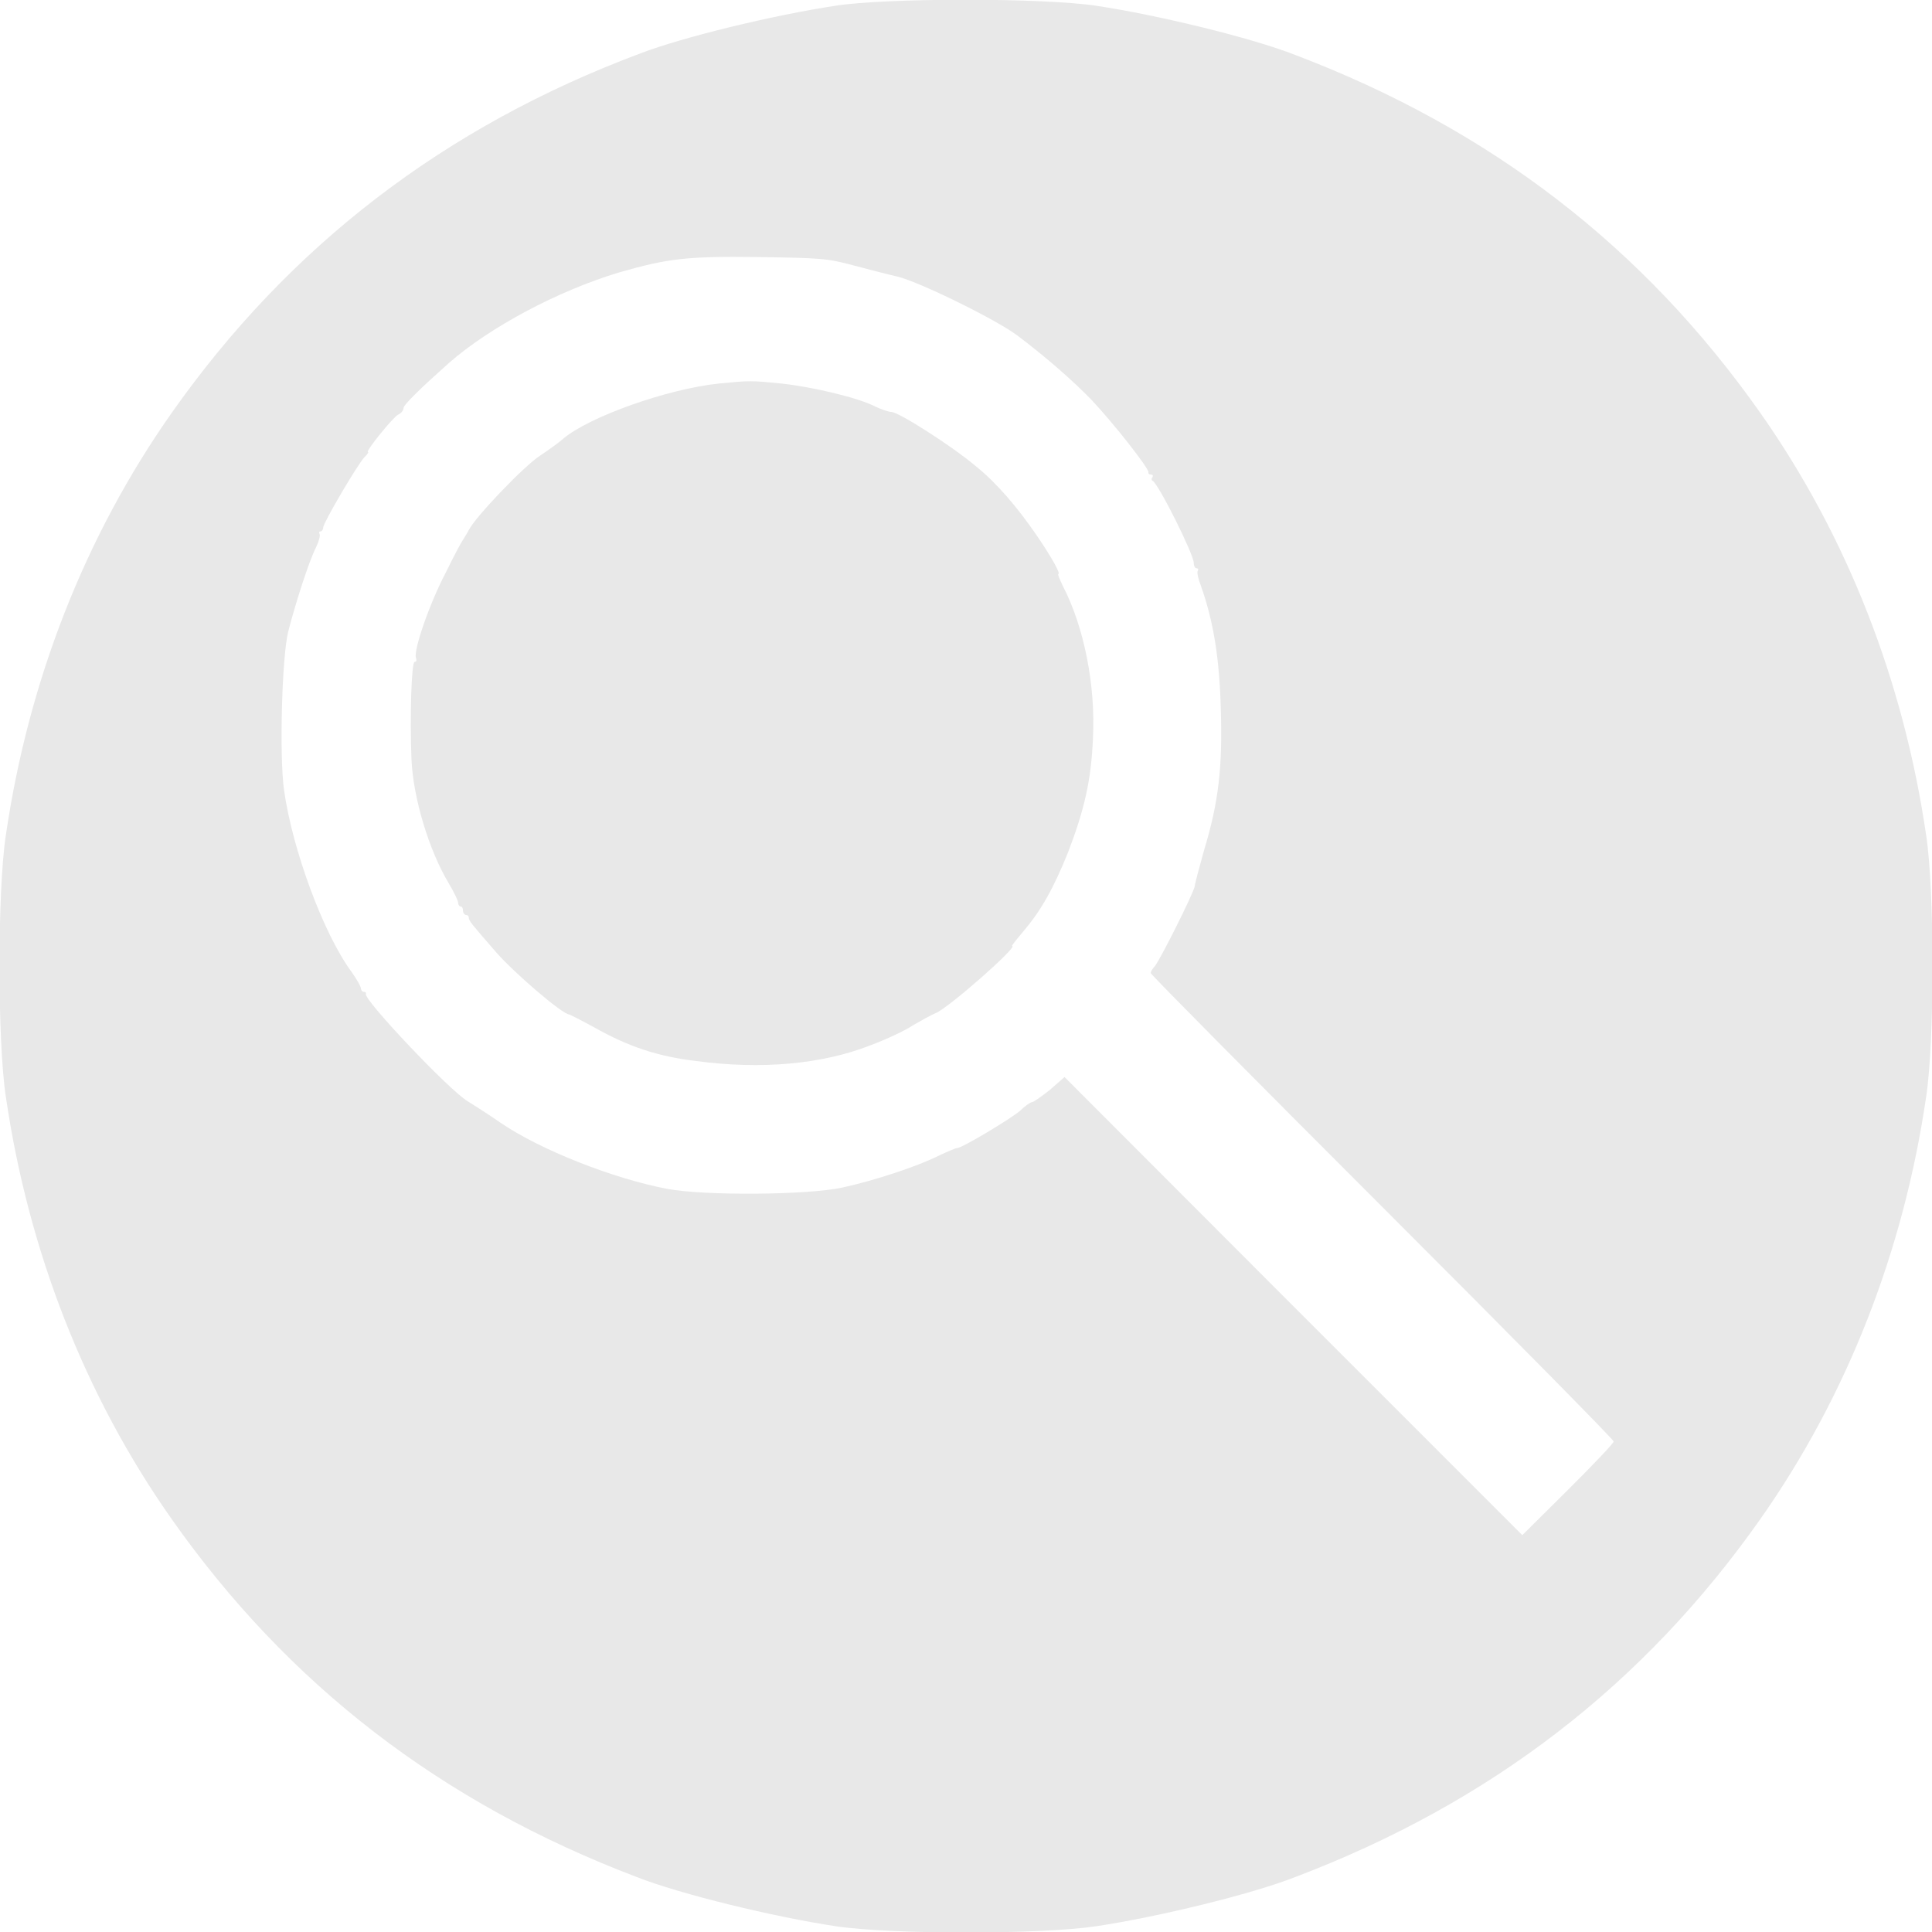
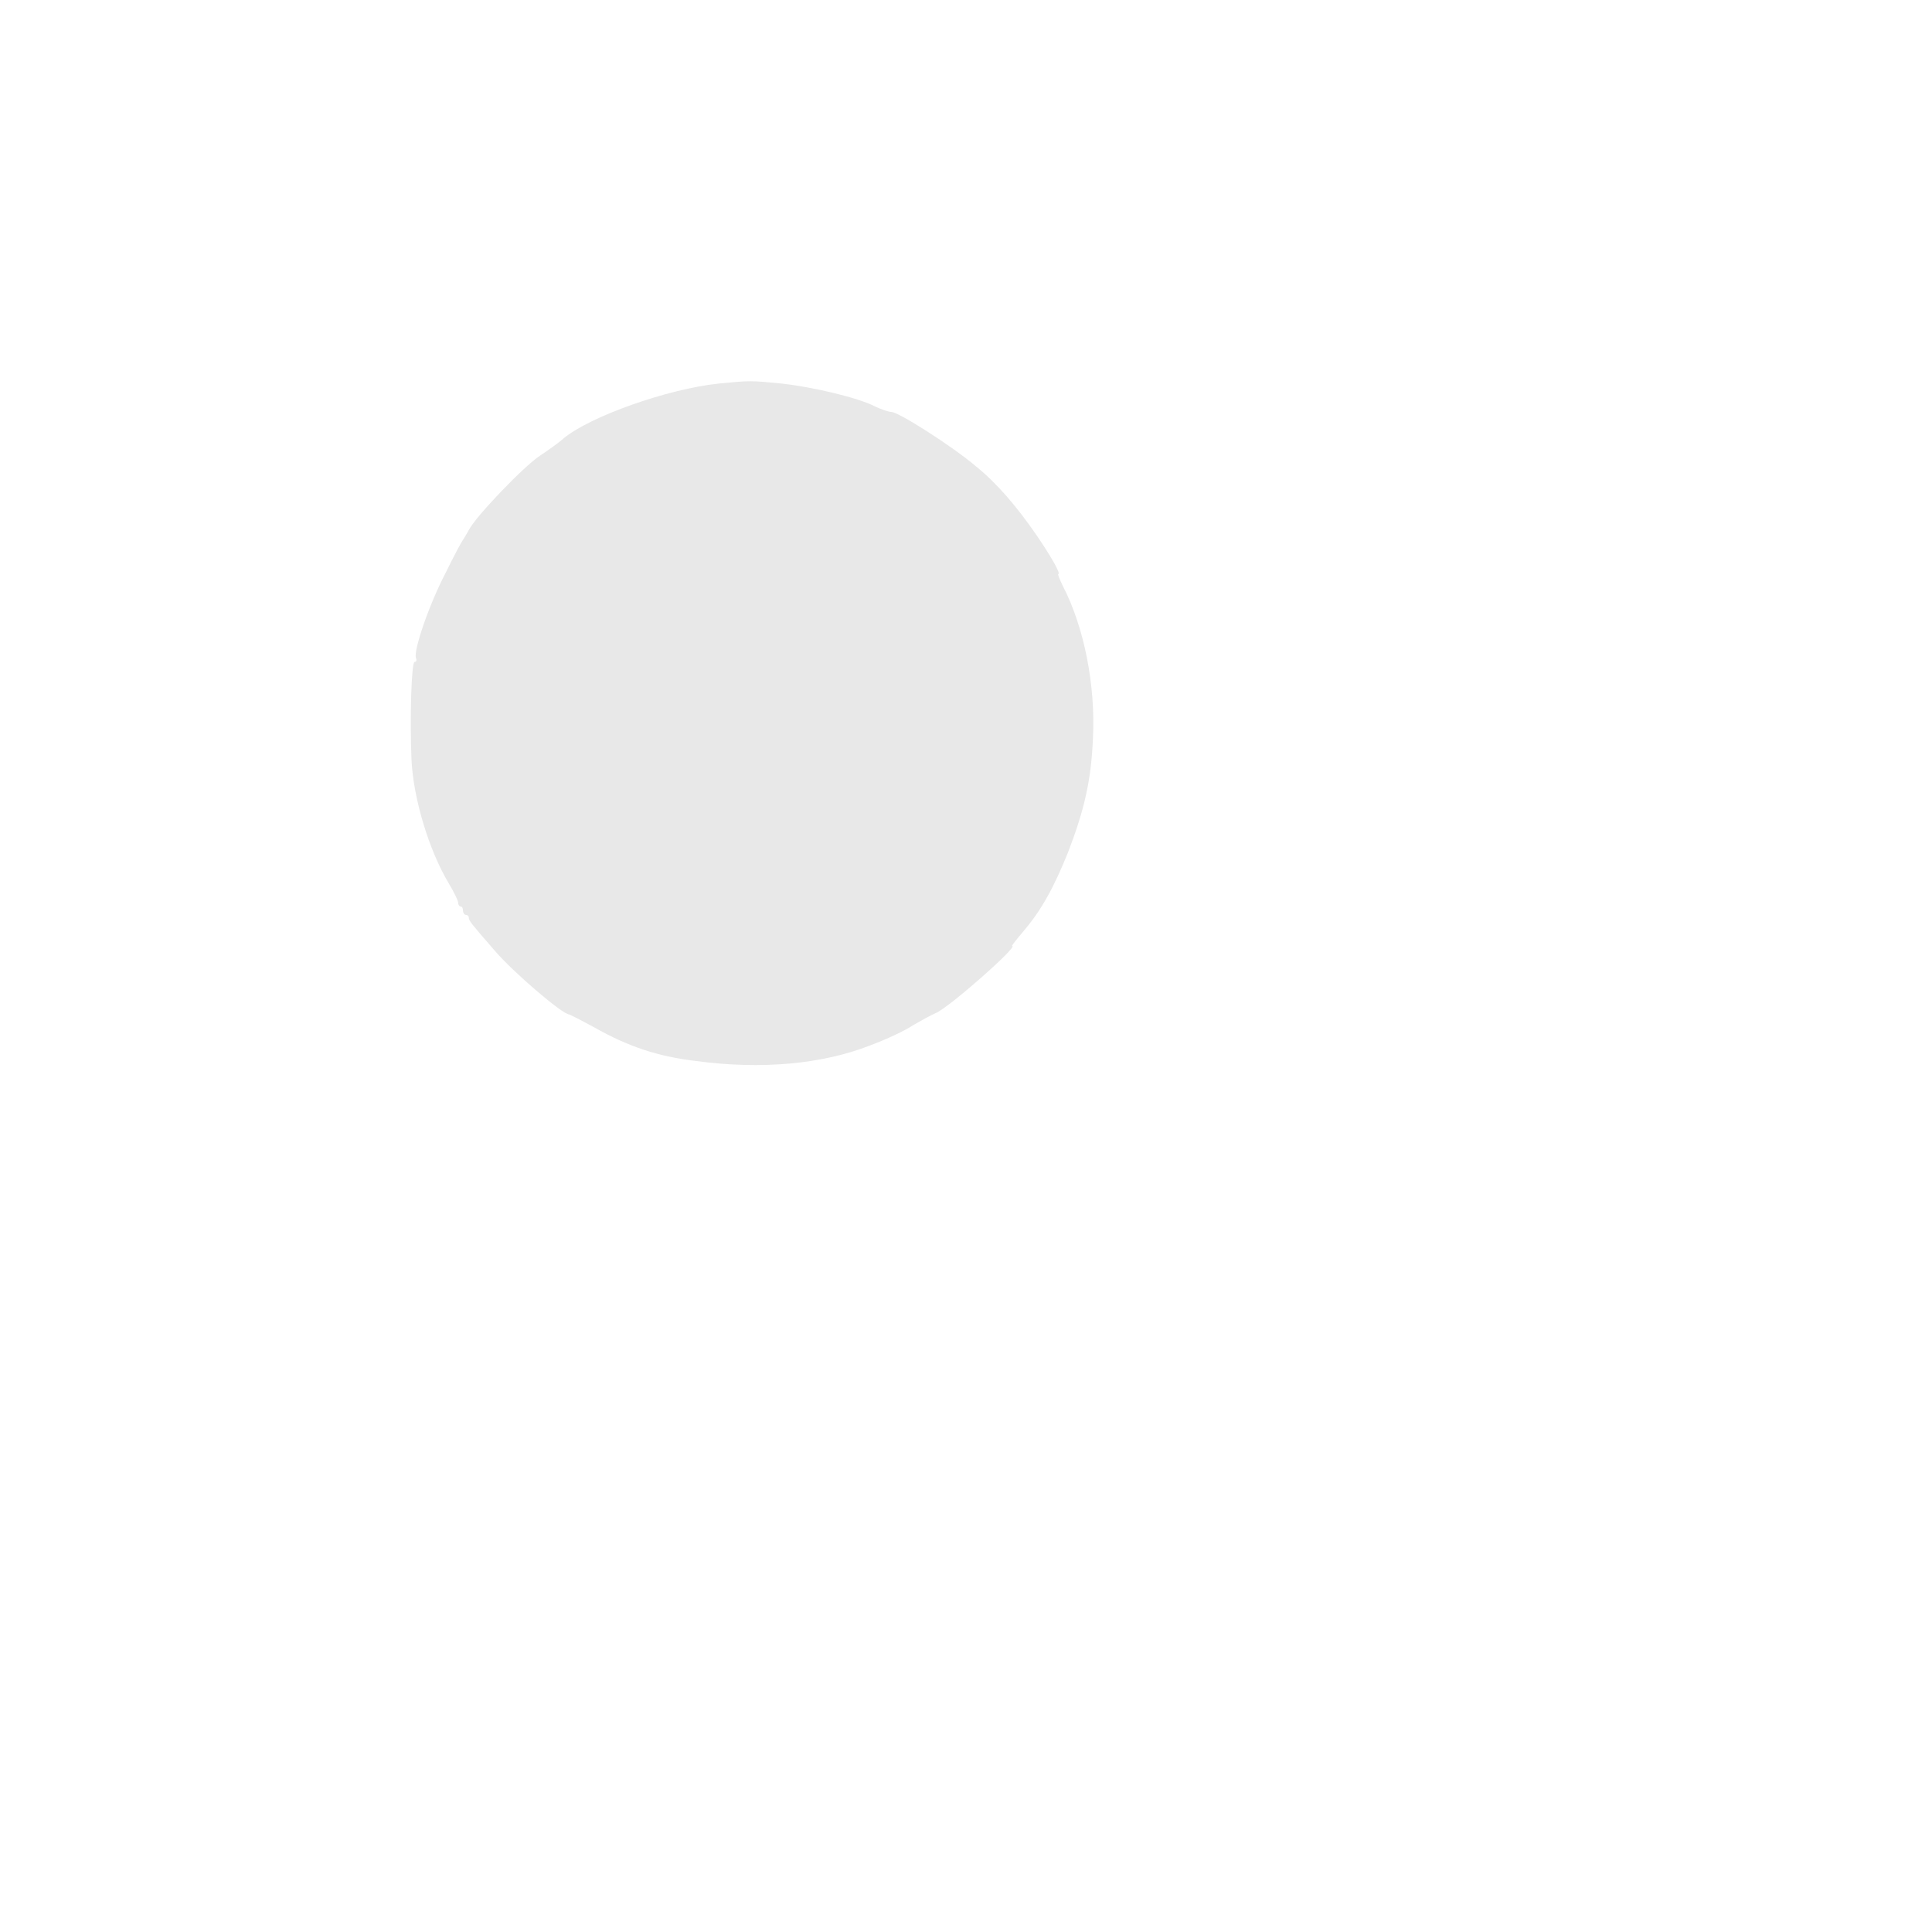
<svg xmlns="http://www.w3.org/2000/svg" width="17px" height="17px" viewBox="0 0 17 17" version="1.1">
  <g id="surface1">
-     <path style=" stroke:none;fill-rule:nonzero;fill:#e8e8e8;fill-opacity:1;" d="M 7.348 0.051 C 6.809 0.133 6.016 0.324 5.637 0.469 C 3.914 1.113 2.543 2.164 1.508 3.637 C 0.75 4.715 0.25 5.988 0.051 7.352 C -0.023 7.84 -0.023 9.16 0.051 9.648 C 0.25 11.012 0.75 12.285 1.508 13.363 C 2.535 14.824 3.883 15.863 5.602 16.516 C 5.988 16.668 6.809 16.867 7.352 16.949 C 7.844 17.023 9.156 17.023 9.648 16.949 C 10.191 16.867 11.012 16.668 11.398 16.516 C 13.117 15.863 14.465 14.824 15.492 13.363 C 16.25 12.285 16.75 11.012 16.949 9.648 C 17.023 9.16 17.023 7.84 16.949 7.352 C 16.75 5.988 16.25 4.715 15.492 3.637 C 14.465 2.176 13.117 1.137 11.398 0.484 C 11.012 0.332 10.191 0.133 9.648 0.051 C 9.184 -0.02 7.797 -0.02 7.348 0.051 Z M 7.512 2.336 C 7.648 2.371 7.824 2.418 7.898 2.434 C 8.09 2.48 8.773 2.816 8.953 2.953 C 9.211 3.148 9.434 3.344 9.602 3.516 C 9.801 3.727 10.113 4.125 10.105 4.156 C 10.102 4.168 10.113 4.176 10.129 4.176 C 10.141 4.176 10.148 4.184 10.141 4.199 C 10.129 4.211 10.133 4.227 10.141 4.23 C 10.191 4.25 10.508 4.887 10.504 4.953 C 10.504 4.98 10.516 5 10.527 5 C 10.543 5 10.547 5.012 10.539 5.023 C 10.531 5.035 10.543 5.094 10.566 5.152 C 10.676 5.461 10.73 5.785 10.742 6.238 C 10.758 6.754 10.723 7.059 10.594 7.484 C 10.555 7.625 10.516 7.766 10.512 7.801 C 10.496 7.871 10.211 8.441 10.16 8.504 C 10.141 8.523 10.125 8.551 10.125 8.562 C 10.125 8.574 11.043 9.5 12.164 10.621 C 13.281 11.738 14.199 12.668 14.199 12.684 C 14.199 12.699 14.02 12.887 13.797 13.109 L 13.395 13.508 L 11.379 11.492 L 9.367 9.477 L 9.238 9.59 C 9.164 9.648 9.094 9.699 9.078 9.699 C 9.066 9.699 9.016 9.734 8.977 9.773 C 8.895 9.844 8.465 10.102 8.422 10.102 C 8.41 10.102 8.336 10.133 8.254 10.172 C 8.074 10.262 7.699 10.387 7.414 10.449 C 7.113 10.516 6.199 10.523 5.871 10.461 C 5.395 10.371 4.754 10.117 4.41 9.883 C 4.293 9.801 4.16 9.719 4.117 9.691 C 3.961 9.602 3.203 8.801 3.219 8.746 C 3.223 8.734 3.215 8.727 3.199 8.727 C 3.188 8.727 3.176 8.711 3.176 8.699 C 3.176 8.68 3.137 8.613 3.09 8.547 C 2.844 8.211 2.574 7.477 2.5 6.957 C 2.457 6.664 2.48 5.789 2.535 5.562 C 2.594 5.328 2.719 4.934 2.781 4.816 C 2.805 4.766 2.82 4.711 2.812 4.699 C 2.805 4.684 2.809 4.676 2.82 4.676 C 2.832 4.676 2.844 4.66 2.844 4.641 C 2.844 4.602 3.141 4.094 3.207 4.023 C 3.234 3.996 3.246 3.977 3.238 3.977 C 3.211 3.977 3.457 3.672 3.504 3.648 C 3.531 3.637 3.551 3.609 3.551 3.59 C 3.551 3.562 3.703 3.414 3.949 3.195 C 4.309 2.879 4.91 2.559 5.445 2.398 C 5.879 2.273 6.047 2.254 6.676 2.262 C 7.219 2.27 7.281 2.273 7.512 2.336 Z M 7.512 2.336 " />
    <path style=" stroke:none;fill-rule:nonzero;fill:#e8e8e8;fill-opacity:1;" d="M 6.324 3.375 C 5.875 3.422 5.191 3.664 4.957 3.859 C 4.918 3.895 4.824 3.961 4.754 4.008 C 4.609 4.102 4.184 4.547 4.125 4.664 C 4.105 4.703 4.078 4.742 4.074 4.75 C 4.066 4.758 3.996 4.887 3.922 5.039 C 3.773 5.324 3.637 5.727 3.66 5.789 C 3.668 5.809 3.664 5.824 3.648 5.824 C 3.621 5.824 3.605 6.309 3.621 6.688 C 3.637 7.023 3.773 7.48 3.949 7.773 C 3.996 7.852 4.031 7.926 4.031 7.941 C 4.031 7.961 4.043 7.977 4.055 7.977 C 4.066 7.977 4.074 7.992 4.074 8.012 C 4.074 8.031 4.086 8.051 4.102 8.051 C 4.113 8.051 4.125 8.059 4.125 8.074 C 4.125 8.102 4.145 8.125 4.355 8.367 C 4.512 8.551 4.949 8.926 5.008 8.926 C 5.012 8.926 5.113 8.977 5.227 9.039 C 5.531 9.211 5.793 9.297 6.125 9.336 C 6.703 9.414 7.238 9.363 7.656 9.199 C 7.801 9.145 7.969 9.066 8.031 9.023 C 8.098 8.984 8.188 8.934 8.234 8.914 C 8.344 8.871 8.965 8.324 8.906 8.324 C 8.898 8.324 8.945 8.266 9.008 8.191 C 9.164 8.008 9.273 7.809 9.398 7.5 C 9.543 7.121 9.602 6.863 9.617 6.496 C 9.641 6.031 9.539 5.516 9.352 5.156 C 9.324 5.098 9.305 5.051 9.312 5.051 C 9.336 5.051 9.254 4.906 9.133 4.727 C 8.949 4.457 8.766 4.246 8.586 4.102 C 8.379 3.926 7.906 3.625 7.844 3.625 C 7.82 3.625 7.754 3.602 7.703 3.578 C 7.555 3.5 7.156 3.406 6.879 3.375 C 6.602 3.348 6.602 3.348 6.324 3.375 Z M 6.324 3.375 " />
  </g>
</svg>